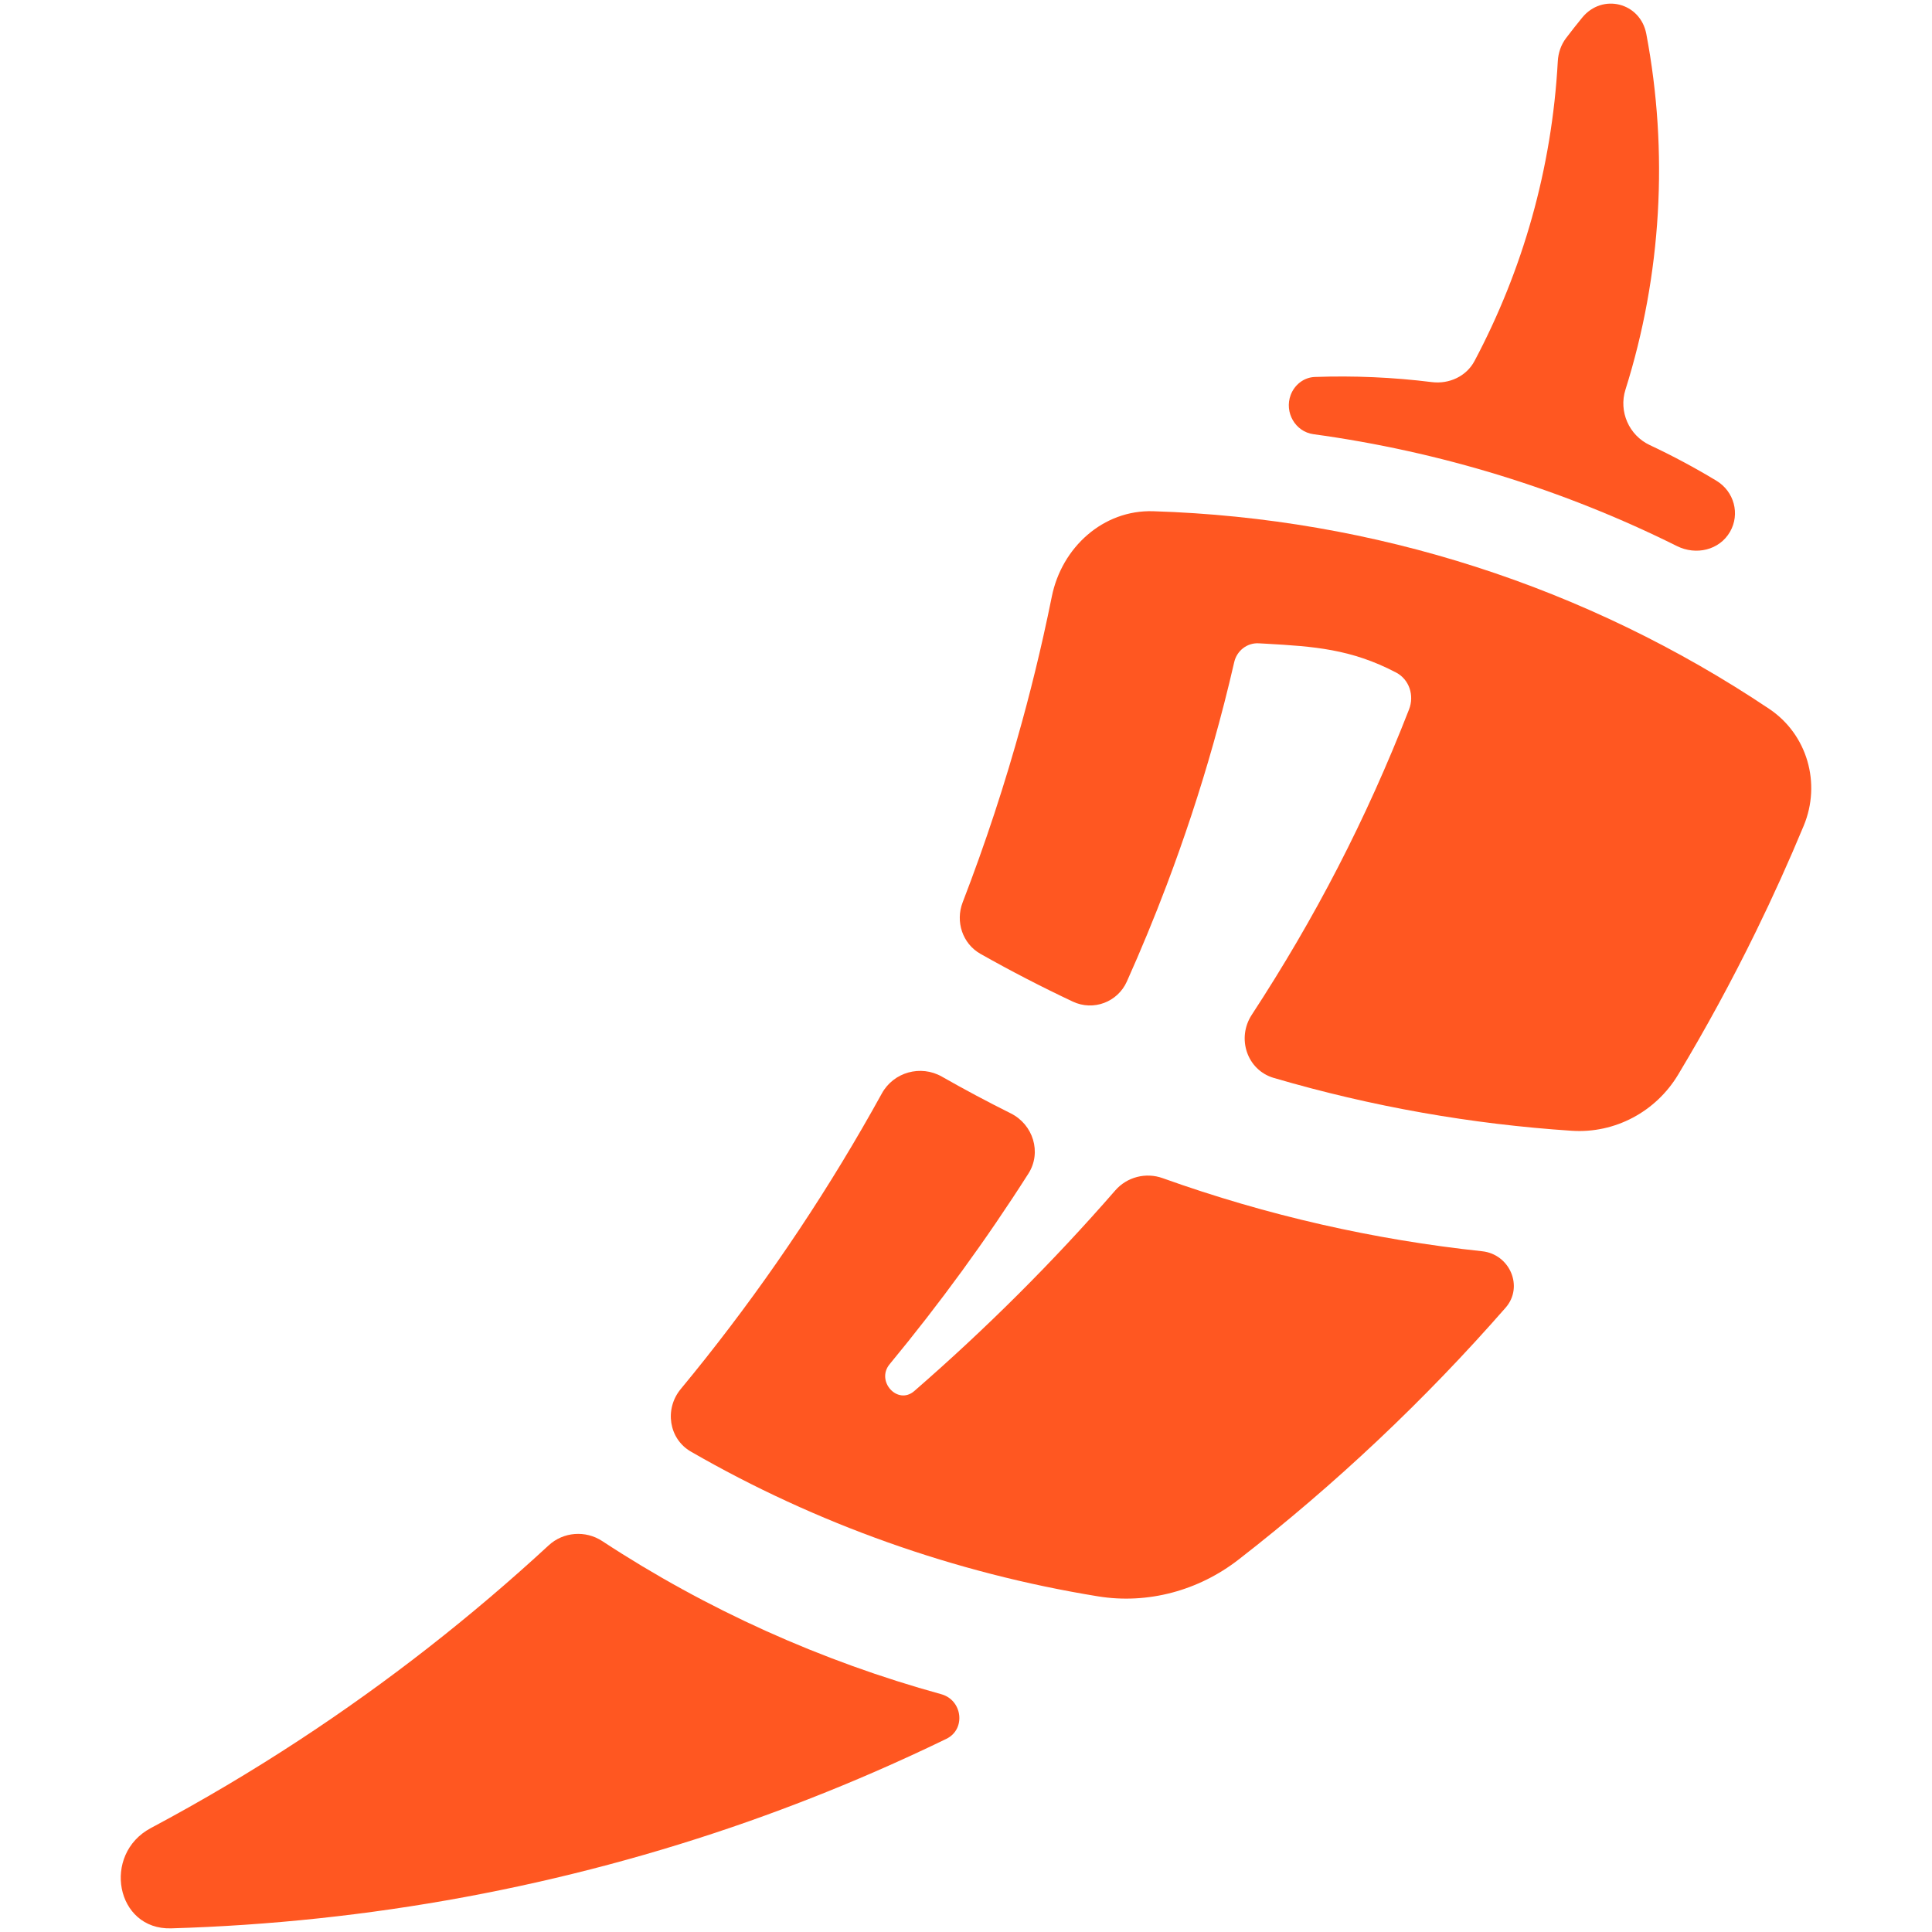
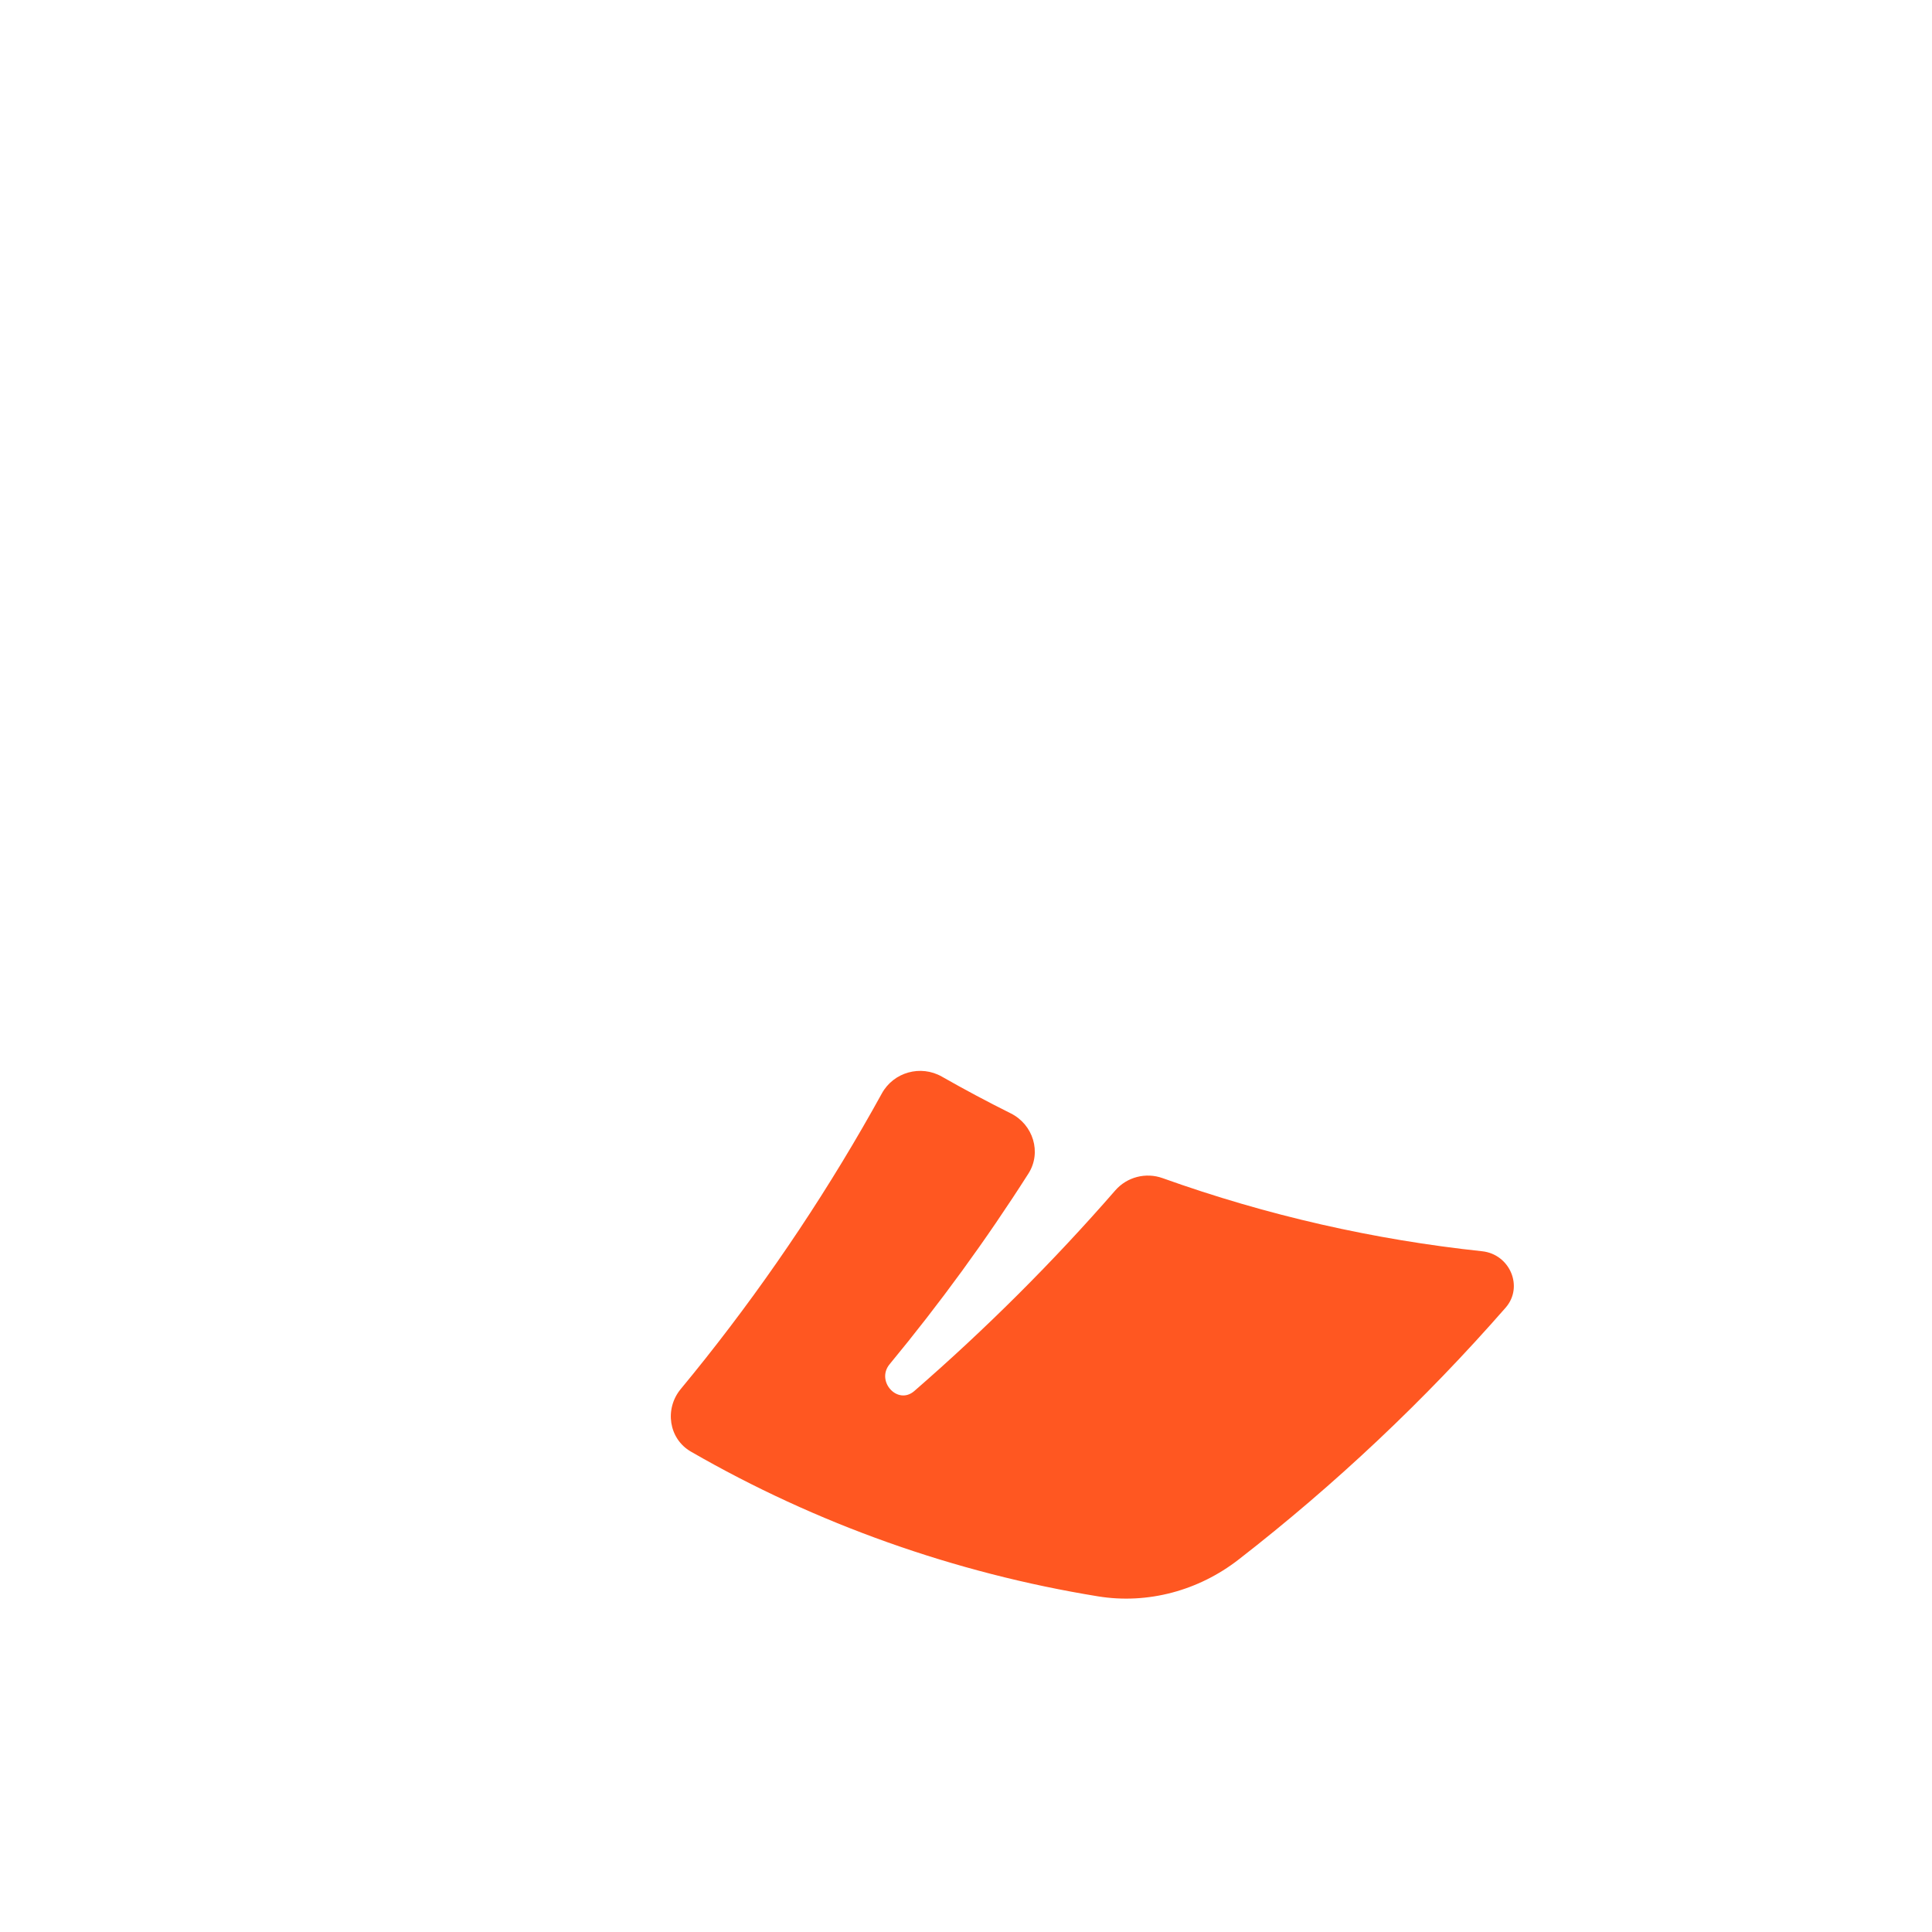
<svg xmlns="http://www.w3.org/2000/svg" width="360" height="360" viewBox="0 0 360 360" fill="none">
-   <path d="M312.483 101.757C316.024 103.52 320.382 102.525 322.359 99.1C324.278 95.774 323.124 91.568 319.837 89.582C315.822 87.156 311.671 84.934 307.398 82.928C303.539 81.116 301.595 76.679 302.877 72.613C309.611 51.259 310.932 28.298 306.764 6.314C305.656 0.471 298.581 -1.323 294.819 3.283C293.794 4.537 292.792 5.81 291.812 7.101C290.87 8.344 290.358 9.855 290.273 11.412C289.173 31.512 283.685 50.442 274.756 67.263C273.235 70.128 270.024 71.6 266.805 71.199C259.575 70.301 252.273 69.981 244.992 70.243C242.954 70.317 241.21 71.697 240.497 73.608C239.296 76.822 241.343 80.443 244.743 80.907C268.263 84.119 291.236 91.177 312.483 101.757Z" fill="#FF5721" />
-   <path fill-rule="evenodd" clip-rule="evenodd" d="M233.246 189.097C230.398 193.457 232.354 199.39 237.352 200.856C255.647 206.221 274.263 209.475 292.872 210.703C300.923 211.235 308.546 207.159 312.699 200.242C317.892 191.593 322.727 182.705 327.18 173.597C330.347 167.126 333.321 160.546 336.097 153.862C339.379 145.962 336.77 136.846 329.662 132.085C295.707 109.339 256.164 96.55 214.886 95.26C205.551 94.968 197.841 102.004 195.991 111.158C195.5 113.586 194.985 116.005 194.445 118.415C194.415 118.545 194.386 118.676 194.357 118.806L194.356 118.812C194.297 119.072 194.239 119.332 194.178 119.592C194.015 120.315 193.848 121.04 193.678 121.763C192.667 126.073 191.581 130.355 190.411 134.603C187.282 146.017 183.595 157.205 179.381 168.13C177.991 171.733 179.346 175.847 182.709 177.745C188.33 180.918 194.067 183.886 199.906 186.636C203.724 188.435 208.249 186.741 209.974 182.889C212.629 176.959 215.111 170.951 217.411 164.87C220.675 156.235 223.578 147.457 226.095 138.543C227.514 133.521 228.815 128.457 229.984 123.355C230.477 121.256 232.364 119.764 234.518 119.871C234.97 119.894 235.42 119.918 235.87 119.944C244.779 120.451 251.73 120.911 260.133 125.311C262.604 126.605 263.569 129.589 262.556 132.187C254.491 152.869 245.019 171.075 233.246 189.097Z" fill="#FF5721" />
  <path d="M188.339 207.459C192.518 209.541 194.139 214.741 191.632 218.678C183.759 231.04 175.103 242.903 165.77 254.202C163.155 257.368 167.264 261.894 170.364 259.2C183.688 247.621 196.224 235.134 207.812 221.818C209.996 219.308 213.505 218.407 216.637 219.529C236.147 226.514 256.129 231.019 276.176 233.153C281.332 233.702 283.96 239.769 280.546 243.672C265.51 260.862 248.844 276.586 230.787 290.606C223.347 296.383 213.885 298.967 204.587 297.455C177.956 293.124 152.119 283.969 128.743 270.489C124.593 268.095 123.79 262.523 126.844 258.831C128.404 256.946 129.944 255.044 131.465 253.126C143.77 237.614 154.77 221.078 164.325 203.739C166.513 199.769 171.563 198.37 175.503 200.613C179.717 203.012 183.998 205.296 188.339 207.459Z" fill="#FF5721" />
-   <path d="M112.223 287.161C109.106 285.113 104.979 285.424 102.238 287.954C87.814 301.268 72.304 313.4 55.888 324.166C46.881 330.076 37.604 335.574 28.096 340.639C18.966 345.502 21.555 359.624 31.895 359.32C68.573 358.242 105.076 351.54 139.698 339.317C147.507 336.558 155.189 333.536 162.738 330.259C167.322 328.269 171.856 326.186 176.338 324.01C180.027 322.22 179.344 316.78 175.391 315.691C153.02 309.527 131.624 299.902 112.223 287.161Z" fill="#FF5721" />
</svg>